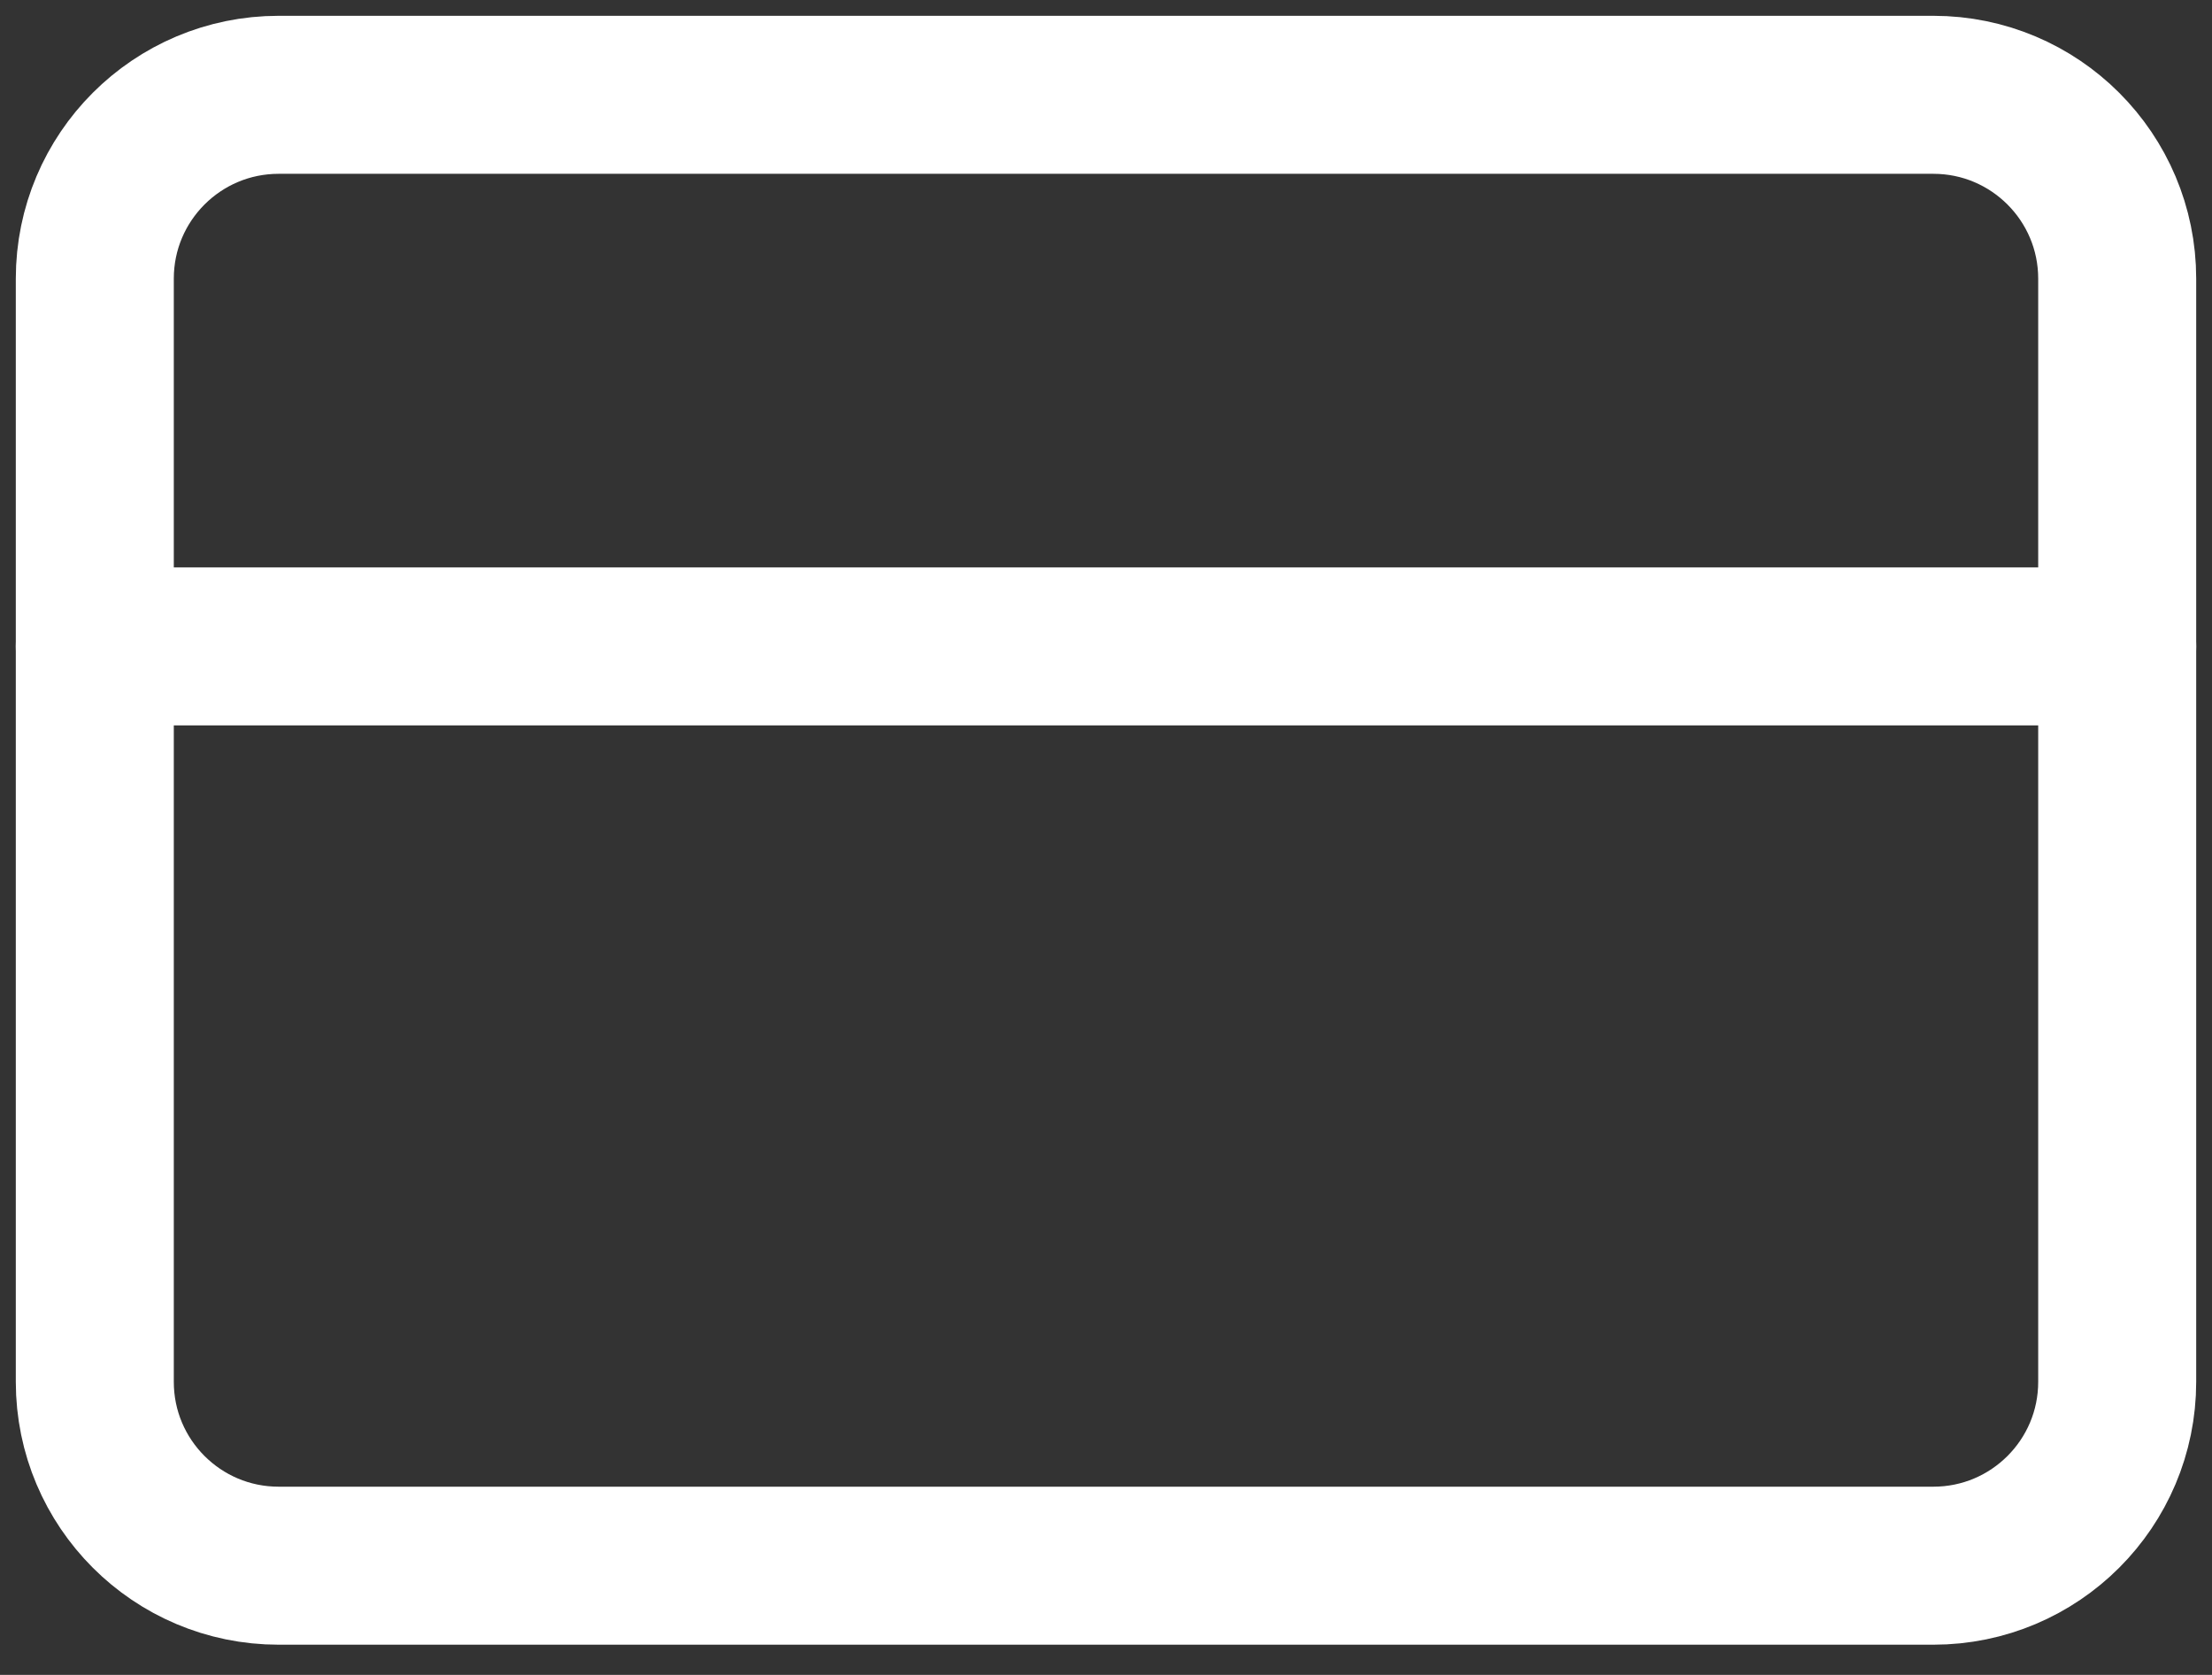
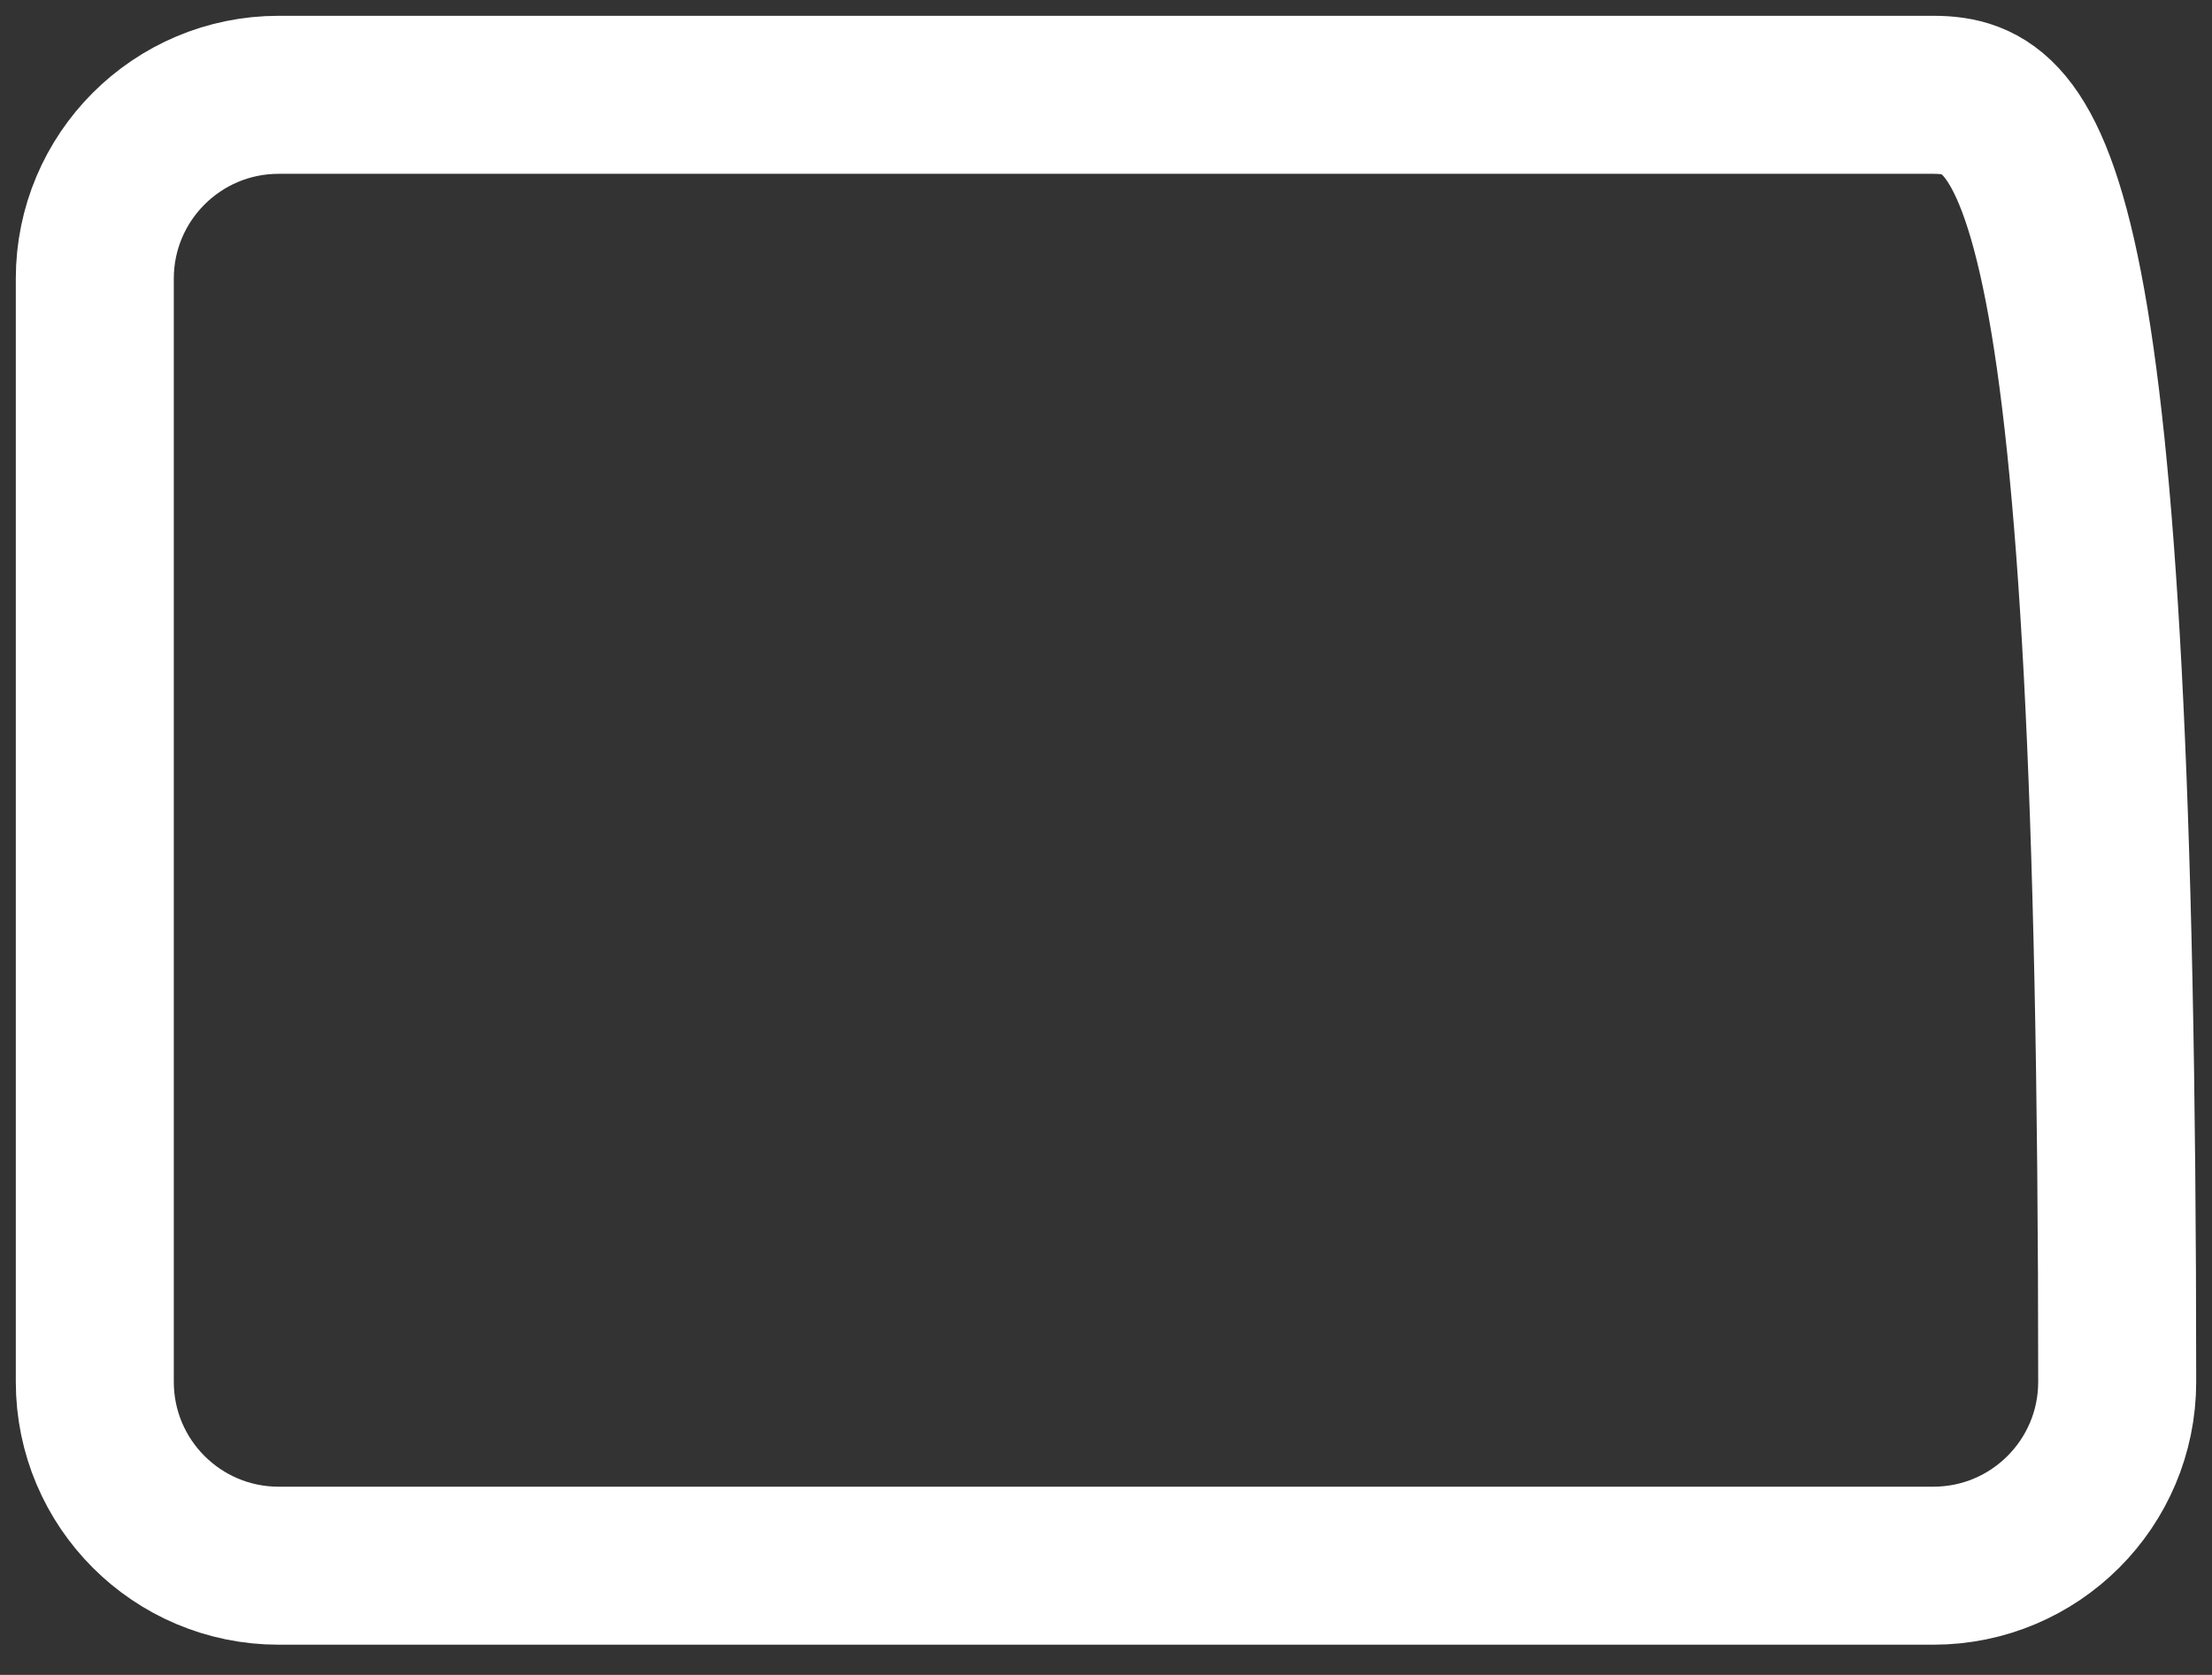
<svg xmlns="http://www.w3.org/2000/svg" width="70" height="53" viewBox="0 0 70 53" fill="none">
  <rect x="0" y="0" width="70" height="53" fill="#333333" stroke="none" />
-   <path d="M61.182 3H8.818C5.605 3 3 5.605 3 8.818V43.727C3 46.941 5.605 49.545 8.818 49.545H61.182C64.395 49.545 67 46.941 67 43.727V8.818C67 5.605 64.395 3 61.182 3Z" stroke="white" stroke-width="5" stroke-linecap="round" stroke-linejoin="round" />
-   <path d="M3 20.455H67" stroke="white" stroke-width="5" stroke-linecap="round" stroke-linejoin="round" />
+   <path d="M61.182 3H8.818C5.605 3 3 5.605 3 8.818V43.727C3 46.941 5.605 49.545 8.818 49.545H61.182C64.395 49.545 67 46.941 67 43.727C67 5.605 64.395 3 61.182 3Z" stroke="white" stroke-width="5" stroke-linecap="round" stroke-linejoin="round" />
</svg>